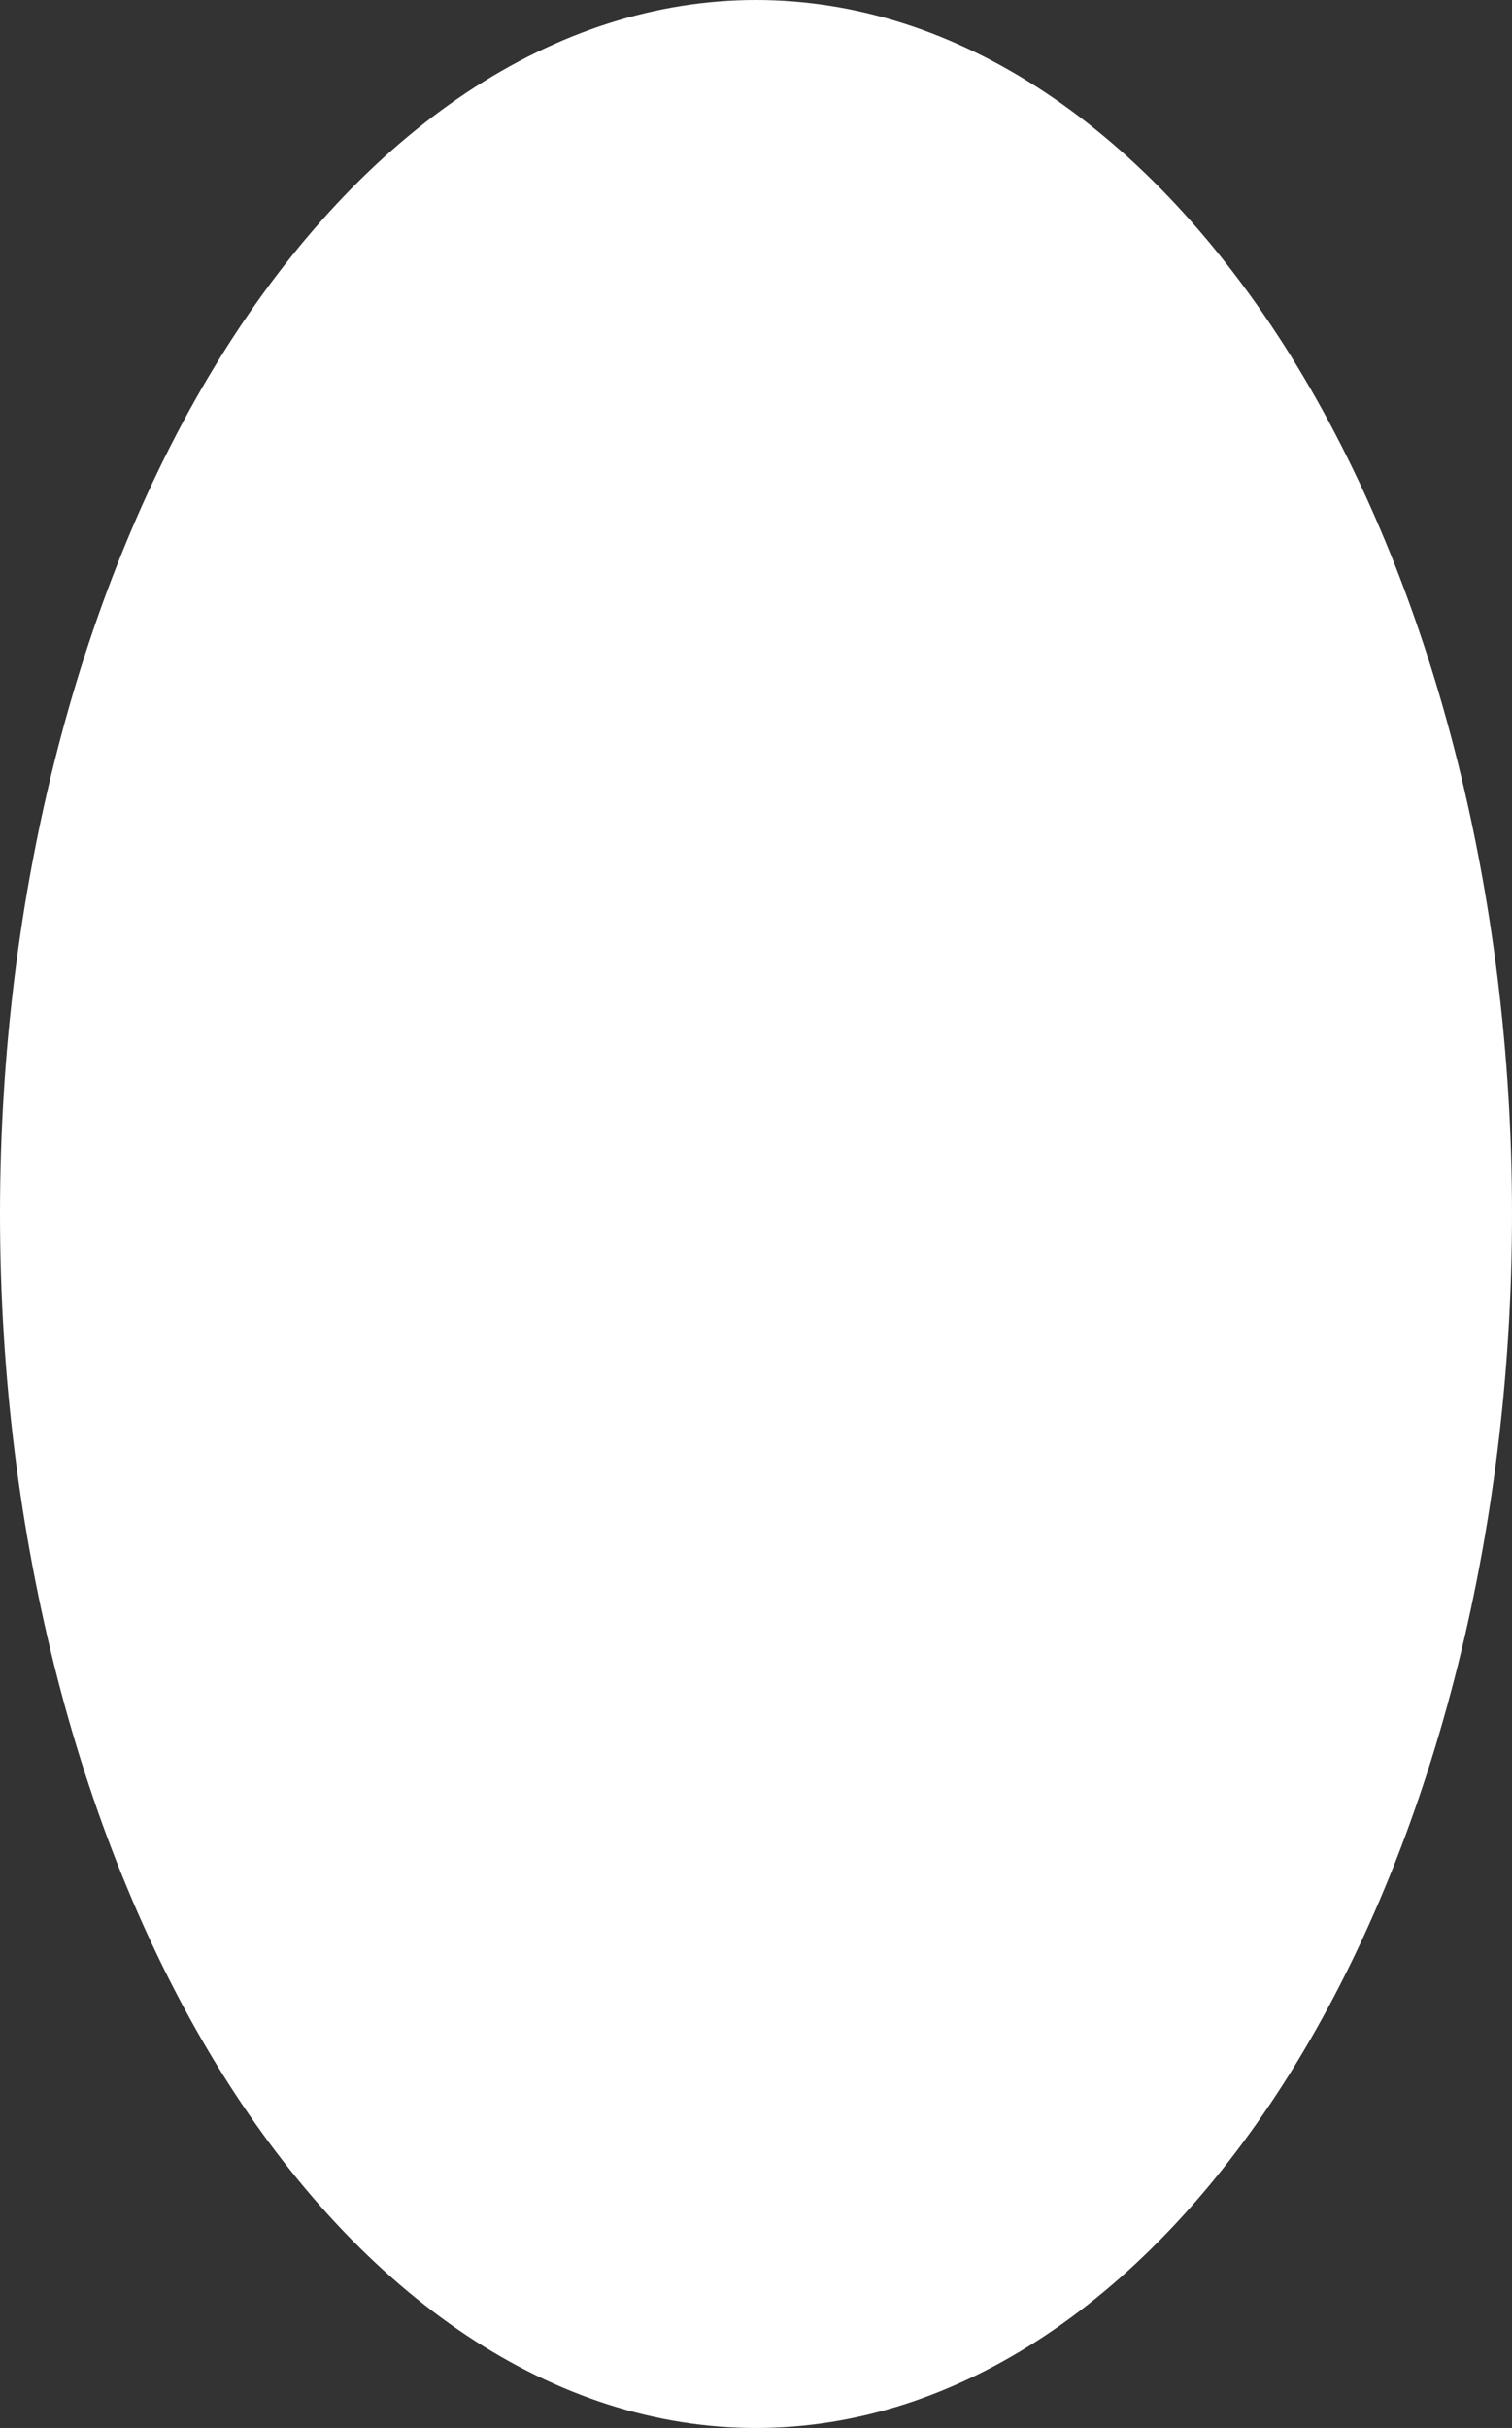
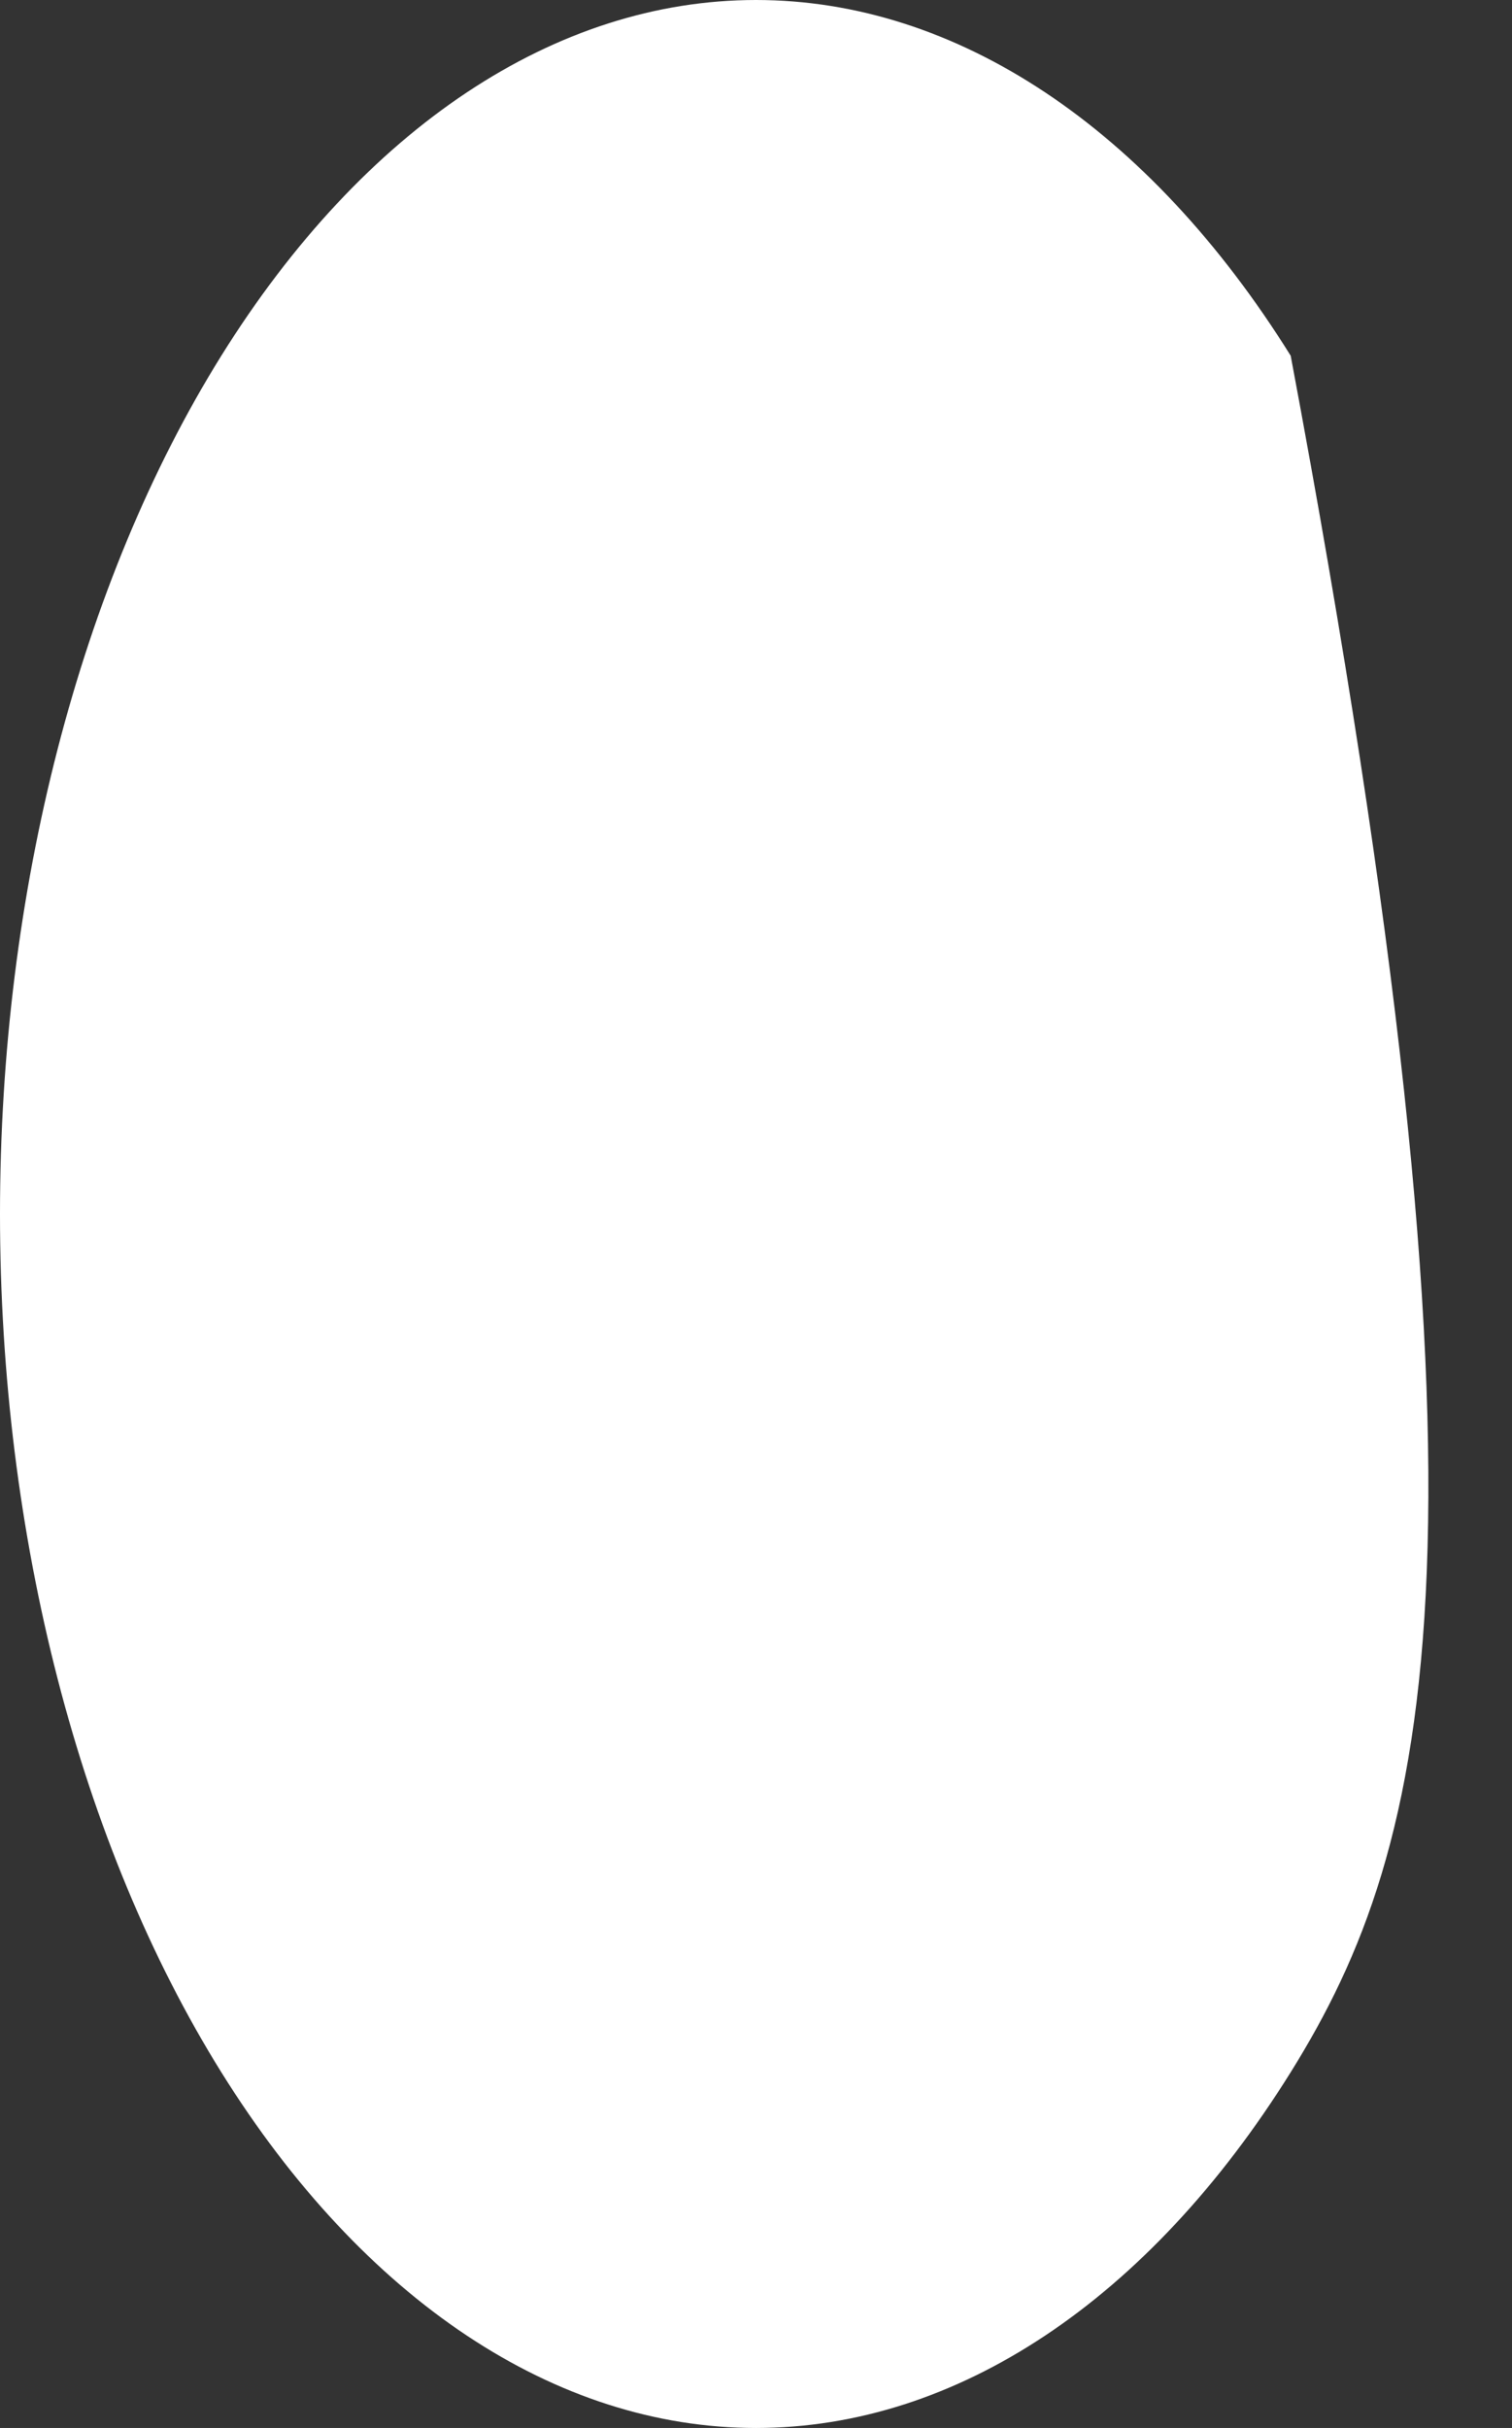
<svg xmlns="http://www.w3.org/2000/svg" fill="none" height="100%" overflow="visible" preserveAspectRatio="none" style="display: block;" viewBox="0 0 3.546 5.692" width="100%">
  <rect x="0" y="0" width="3.546" height="5.692" fill="#333333" stroke="none" />
-   <path d="M1.773 5.692C1.303 5.692 0.852 5.392 0.519 4.858C0.187 4.325 0 3.601 0 2.846C0 2.091 0.187 1.367 0.519 0.834C0.852 0.3 1.303 0 1.773 0C2.243 0 2.694 0.3 3.027 0.834C3.359 1.367 3.546 2.091 3.546 2.846C3.546 3.601 3.359 4.325 3.027 4.858C2.694 5.392 2.243 5.692 1.773 5.692Z" fill="white" id="Vector" />
+   <path d="M1.773 5.692C1.303 5.692 0.852 5.392 0.519 4.858C0.187 4.325 0 3.601 0 2.846C0 2.091 0.187 1.367 0.519 0.834C0.852 0.3 1.303 0 1.773 0C2.243 0 2.694 0.3 3.027 0.834C3.546 3.601 3.359 4.325 3.027 4.858C2.694 5.392 2.243 5.692 1.773 5.692Z" fill="white" id="Vector" />
</svg>